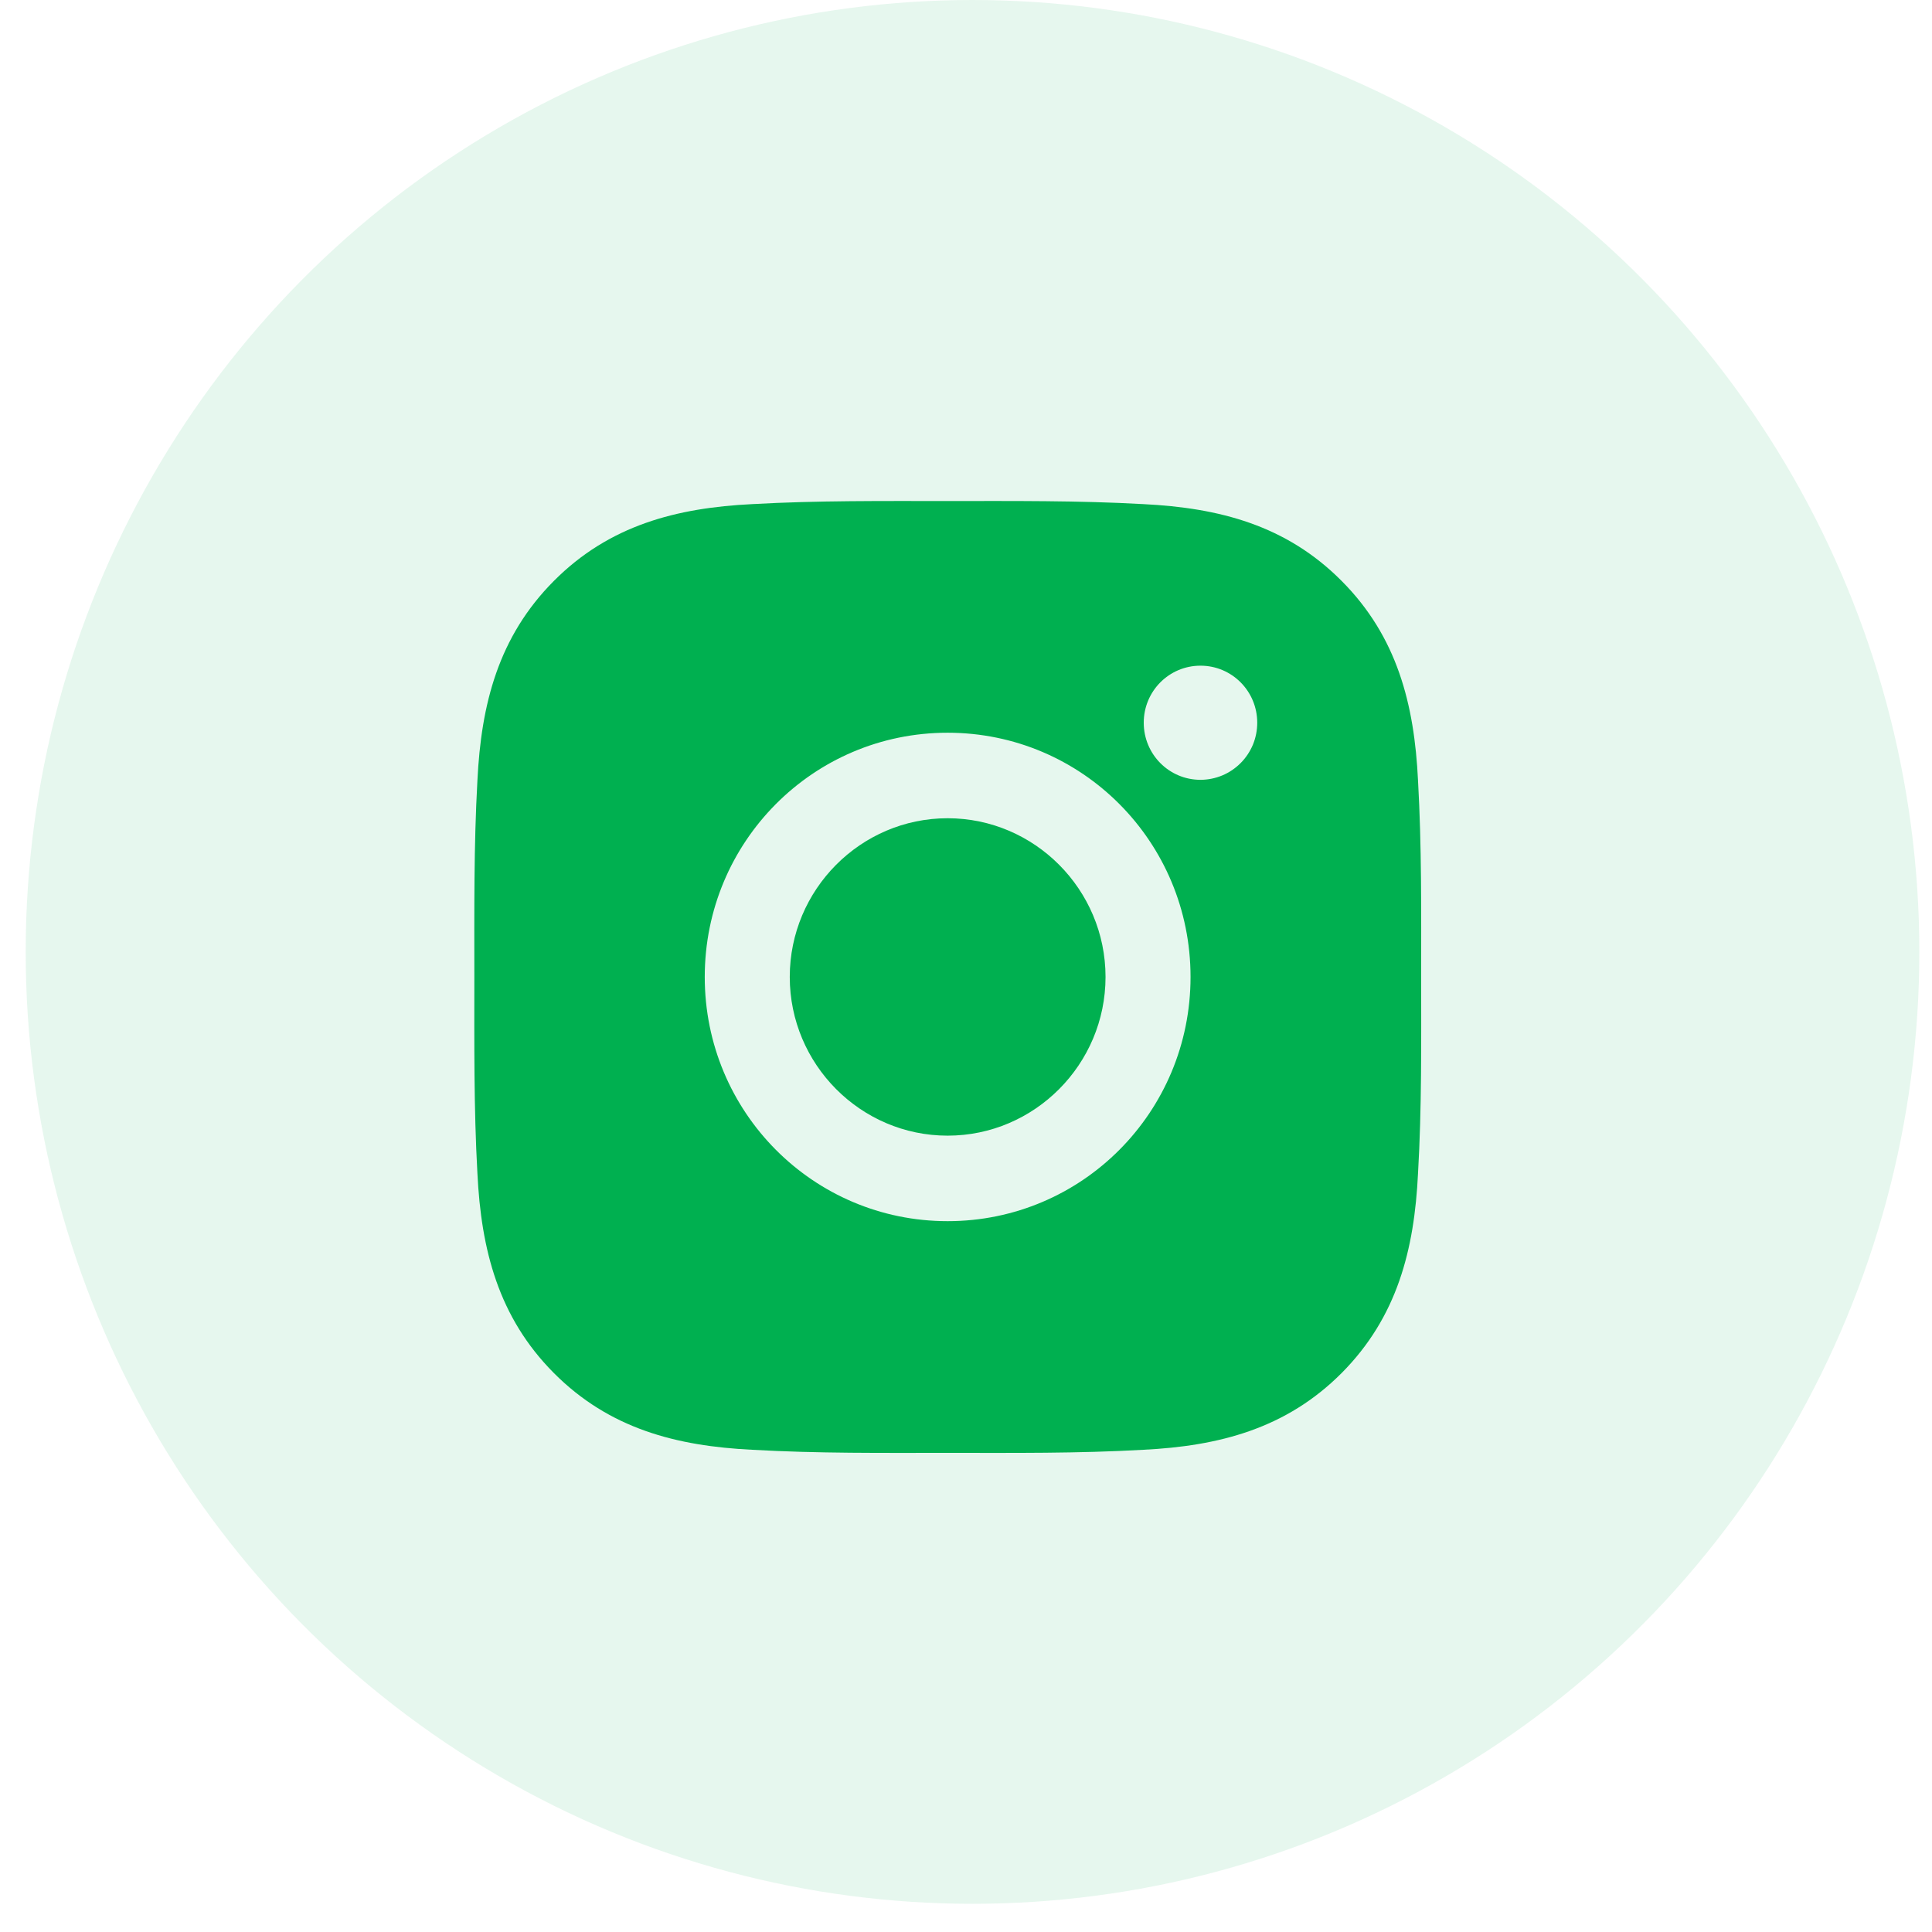
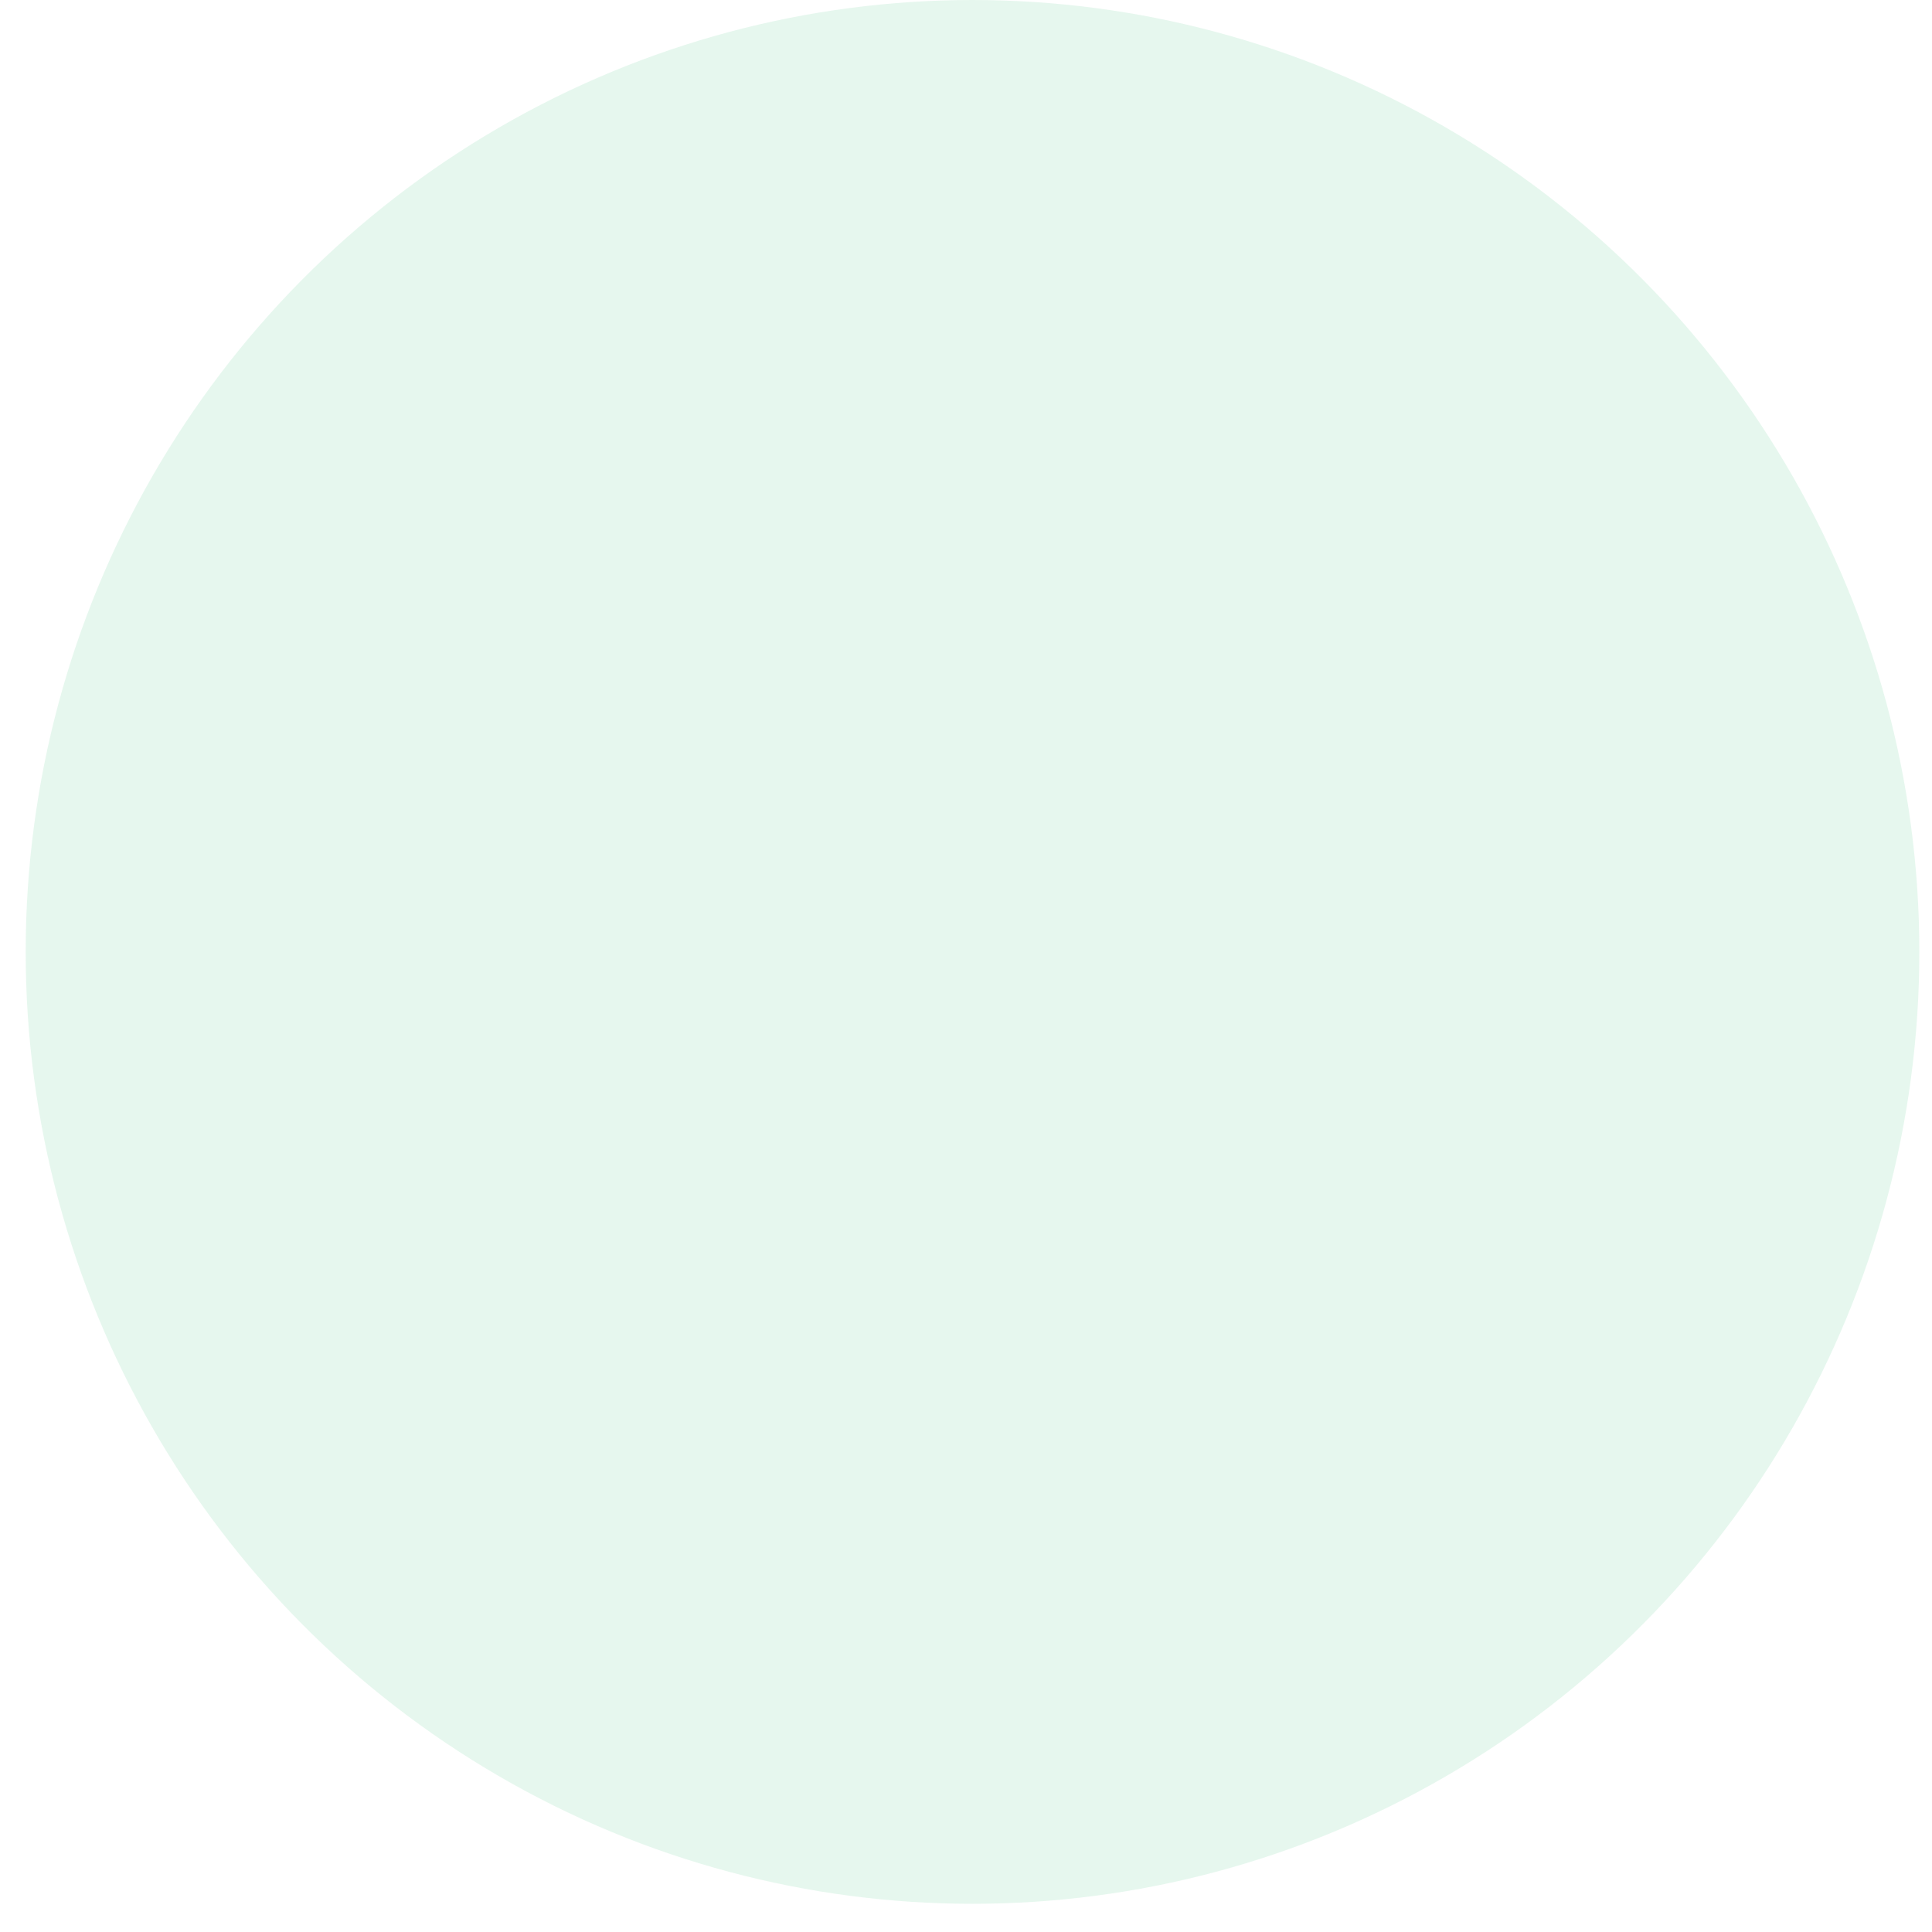
<svg xmlns="http://www.w3.org/2000/svg" width="27" height="27" viewBox="0 0 27 27" fill="none">
  <ellipse cx="13.591" cy="13.303" rx="13.232" ry="13.303" fill="#00B050" fill-opacity="0.1" />
-   <path d="M13.243 11.435C12.028 11.435 11.037 12.432 11.037 13.653C11.037 14.874 12.028 15.871 13.243 15.871C14.458 15.871 15.45 14.874 15.45 13.653C15.45 12.432 14.458 11.435 13.243 11.435ZM19.861 13.653C19.861 12.735 19.869 11.824 19.817 10.907C19.766 9.842 19.525 8.897 18.75 8.119C17.974 7.338 17.035 7.097 15.976 7.045C15.062 6.994 14.157 7.002 13.245 7.002C12.331 7.002 11.426 6.994 10.514 7.045C9.455 7.097 8.515 7.34 7.74 8.119C6.964 8.899 6.724 9.842 6.672 10.907C6.621 11.826 6.629 12.736 6.629 13.653C6.629 14.57 6.621 15.482 6.672 16.399C6.724 17.464 6.965 18.409 7.74 19.188C8.516 19.968 9.455 20.209 10.514 20.261C11.428 20.313 12.333 20.304 13.245 20.304C14.159 20.304 15.064 20.313 15.976 20.261C17.035 20.209 17.975 19.966 18.75 19.188C19.526 18.407 19.766 17.464 19.817 16.399C19.87 15.482 19.861 14.572 19.861 13.653ZM13.243 17.066C11.365 17.066 9.849 15.542 9.849 13.653C9.849 11.764 11.365 10.24 13.243 10.24C15.122 10.24 16.638 11.764 16.638 13.653C16.638 15.542 15.122 17.066 13.243 17.066ZM16.777 10.898C16.338 10.898 15.984 10.541 15.984 10.1C15.984 9.659 16.338 9.303 16.777 9.303C17.216 9.303 17.57 9.659 17.57 10.1C17.57 10.205 17.55 10.309 17.51 10.406C17.47 10.502 17.412 10.59 17.338 10.664C17.264 10.738 17.177 10.797 17.081 10.837C16.984 10.877 16.881 10.898 16.777 10.898Z" fill="#00B050" />
</svg>